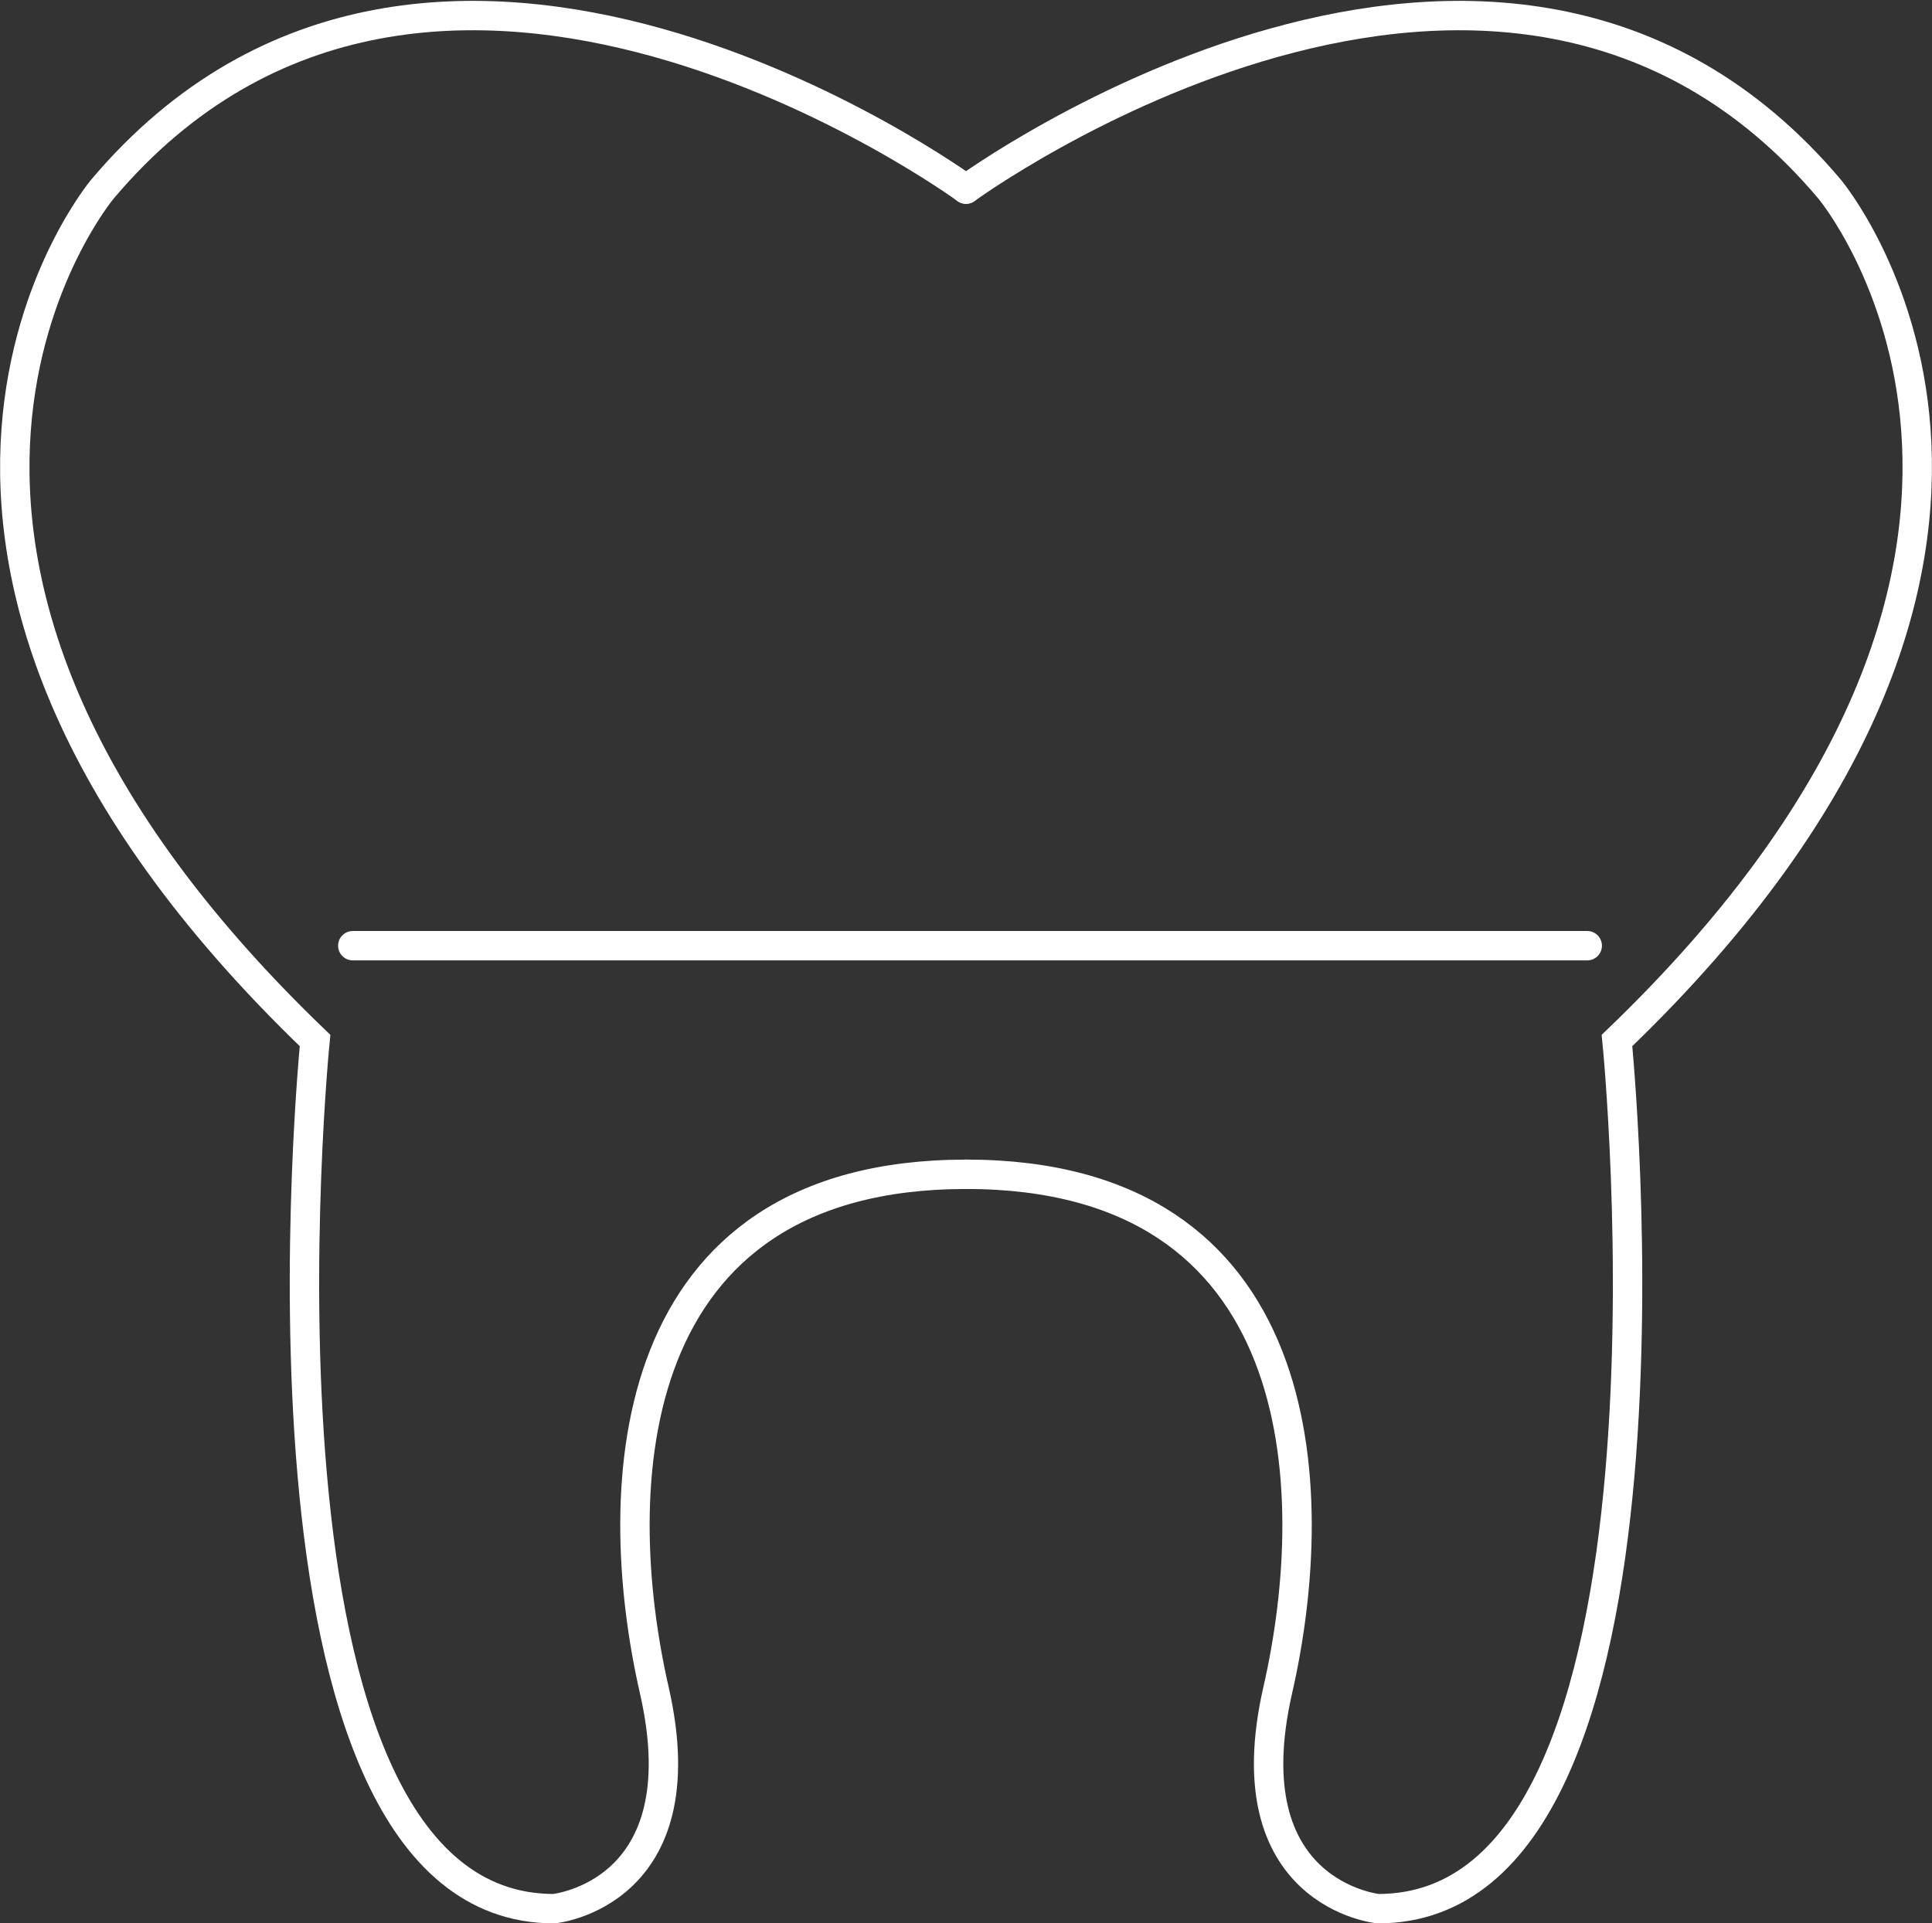
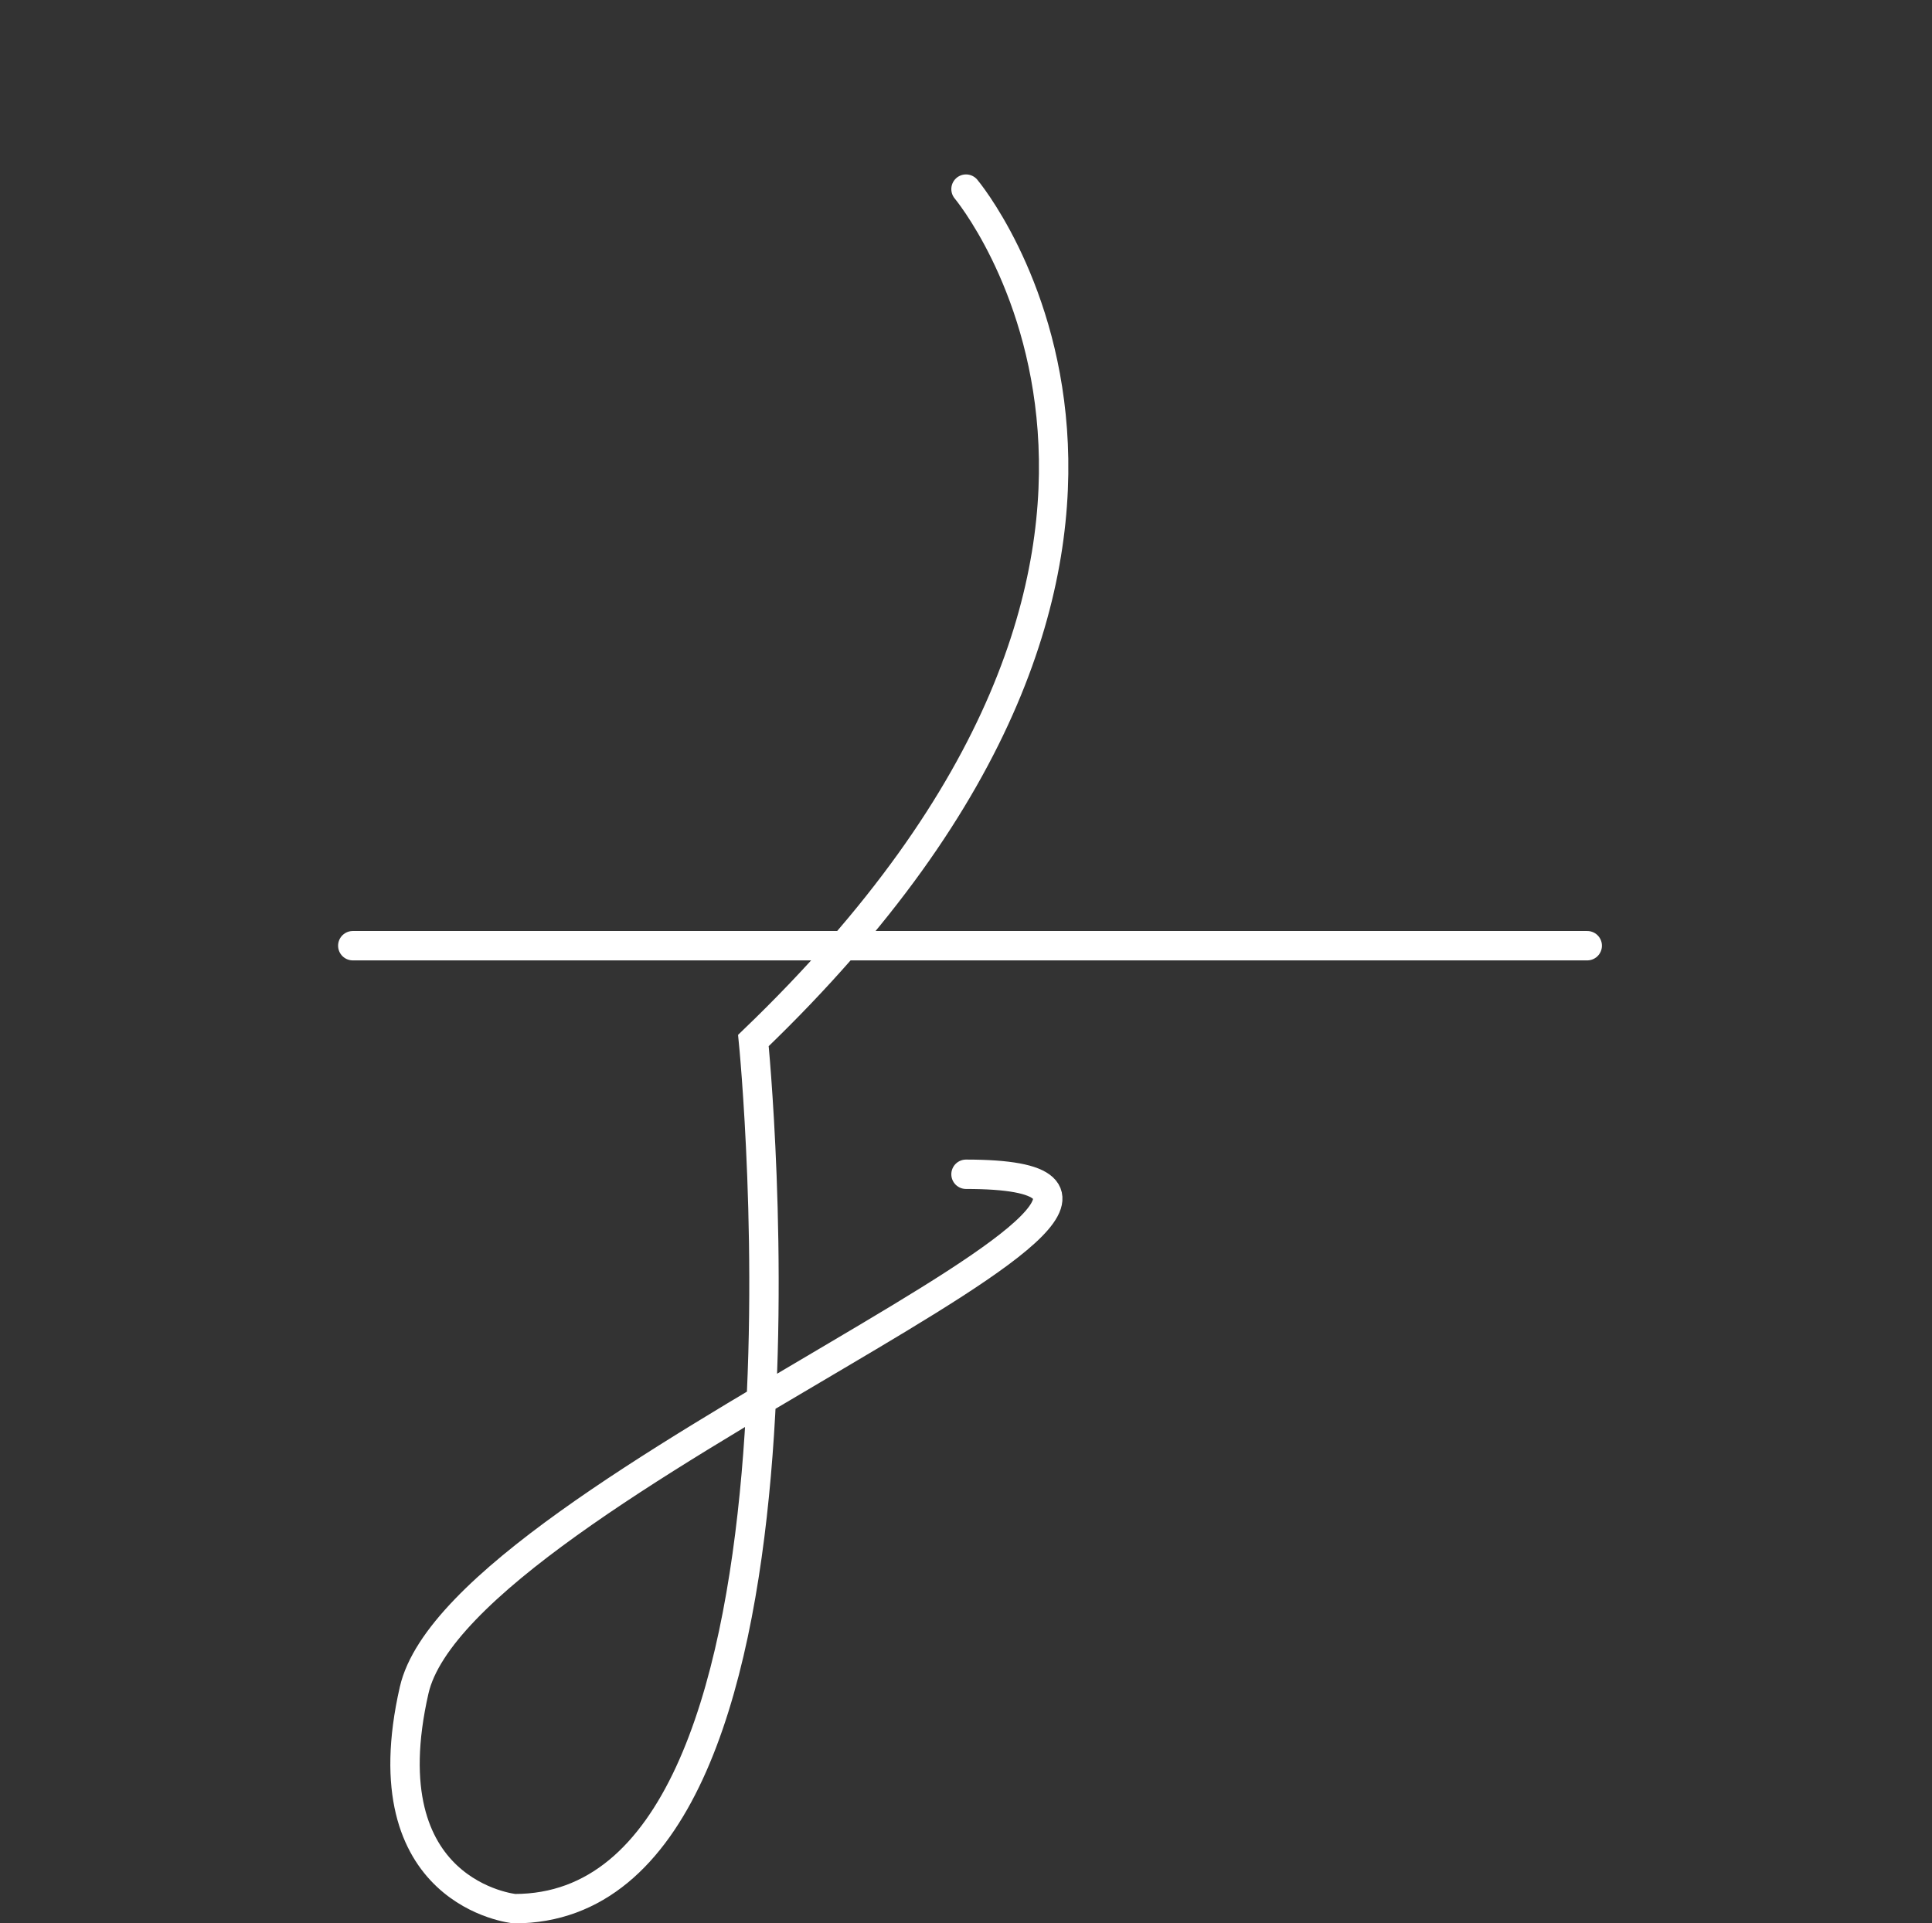
<svg xmlns="http://www.w3.org/2000/svg" width="65.733" height="65.456" viewBox="0 0 65.733 65.456">
  <rect x="0" y="0" width="65.733" height="65.456" fill="#333333" stroke="none" />
  <g id="Gruppe_18" data-name="Gruppe 18" transform="translate(0.503 0.53)">
    <g id="Gruppe_3" data-name="Gruppe 3" transform="translate(0 0)">
      <g id="Gruppe_2" data-name="Gruppe 2" transform="translate(0)">
-         <path id="Pfad_4" data-name="Pfad 4" d="M100,39.014s18.166-13.289,29.382,0c0,0,10.241,12.192-7.234,28.975,0,0,2.967,29.545-8.128,29.545,0,0-5-.488-3.414-7.436S111.7,72.541,100,72.541" transform="translate(-67.636 -33.108)" fill="none" stroke="#fff" stroke-linecap="round" stroke-miterlimit="10" stroke-width="1" />
-         <path id="Pfad_5" data-name="Pfad 5" d="M84.438,39.014s-18.166-13.289-29.382,0c0,0-10.241,12.192,7.234,28.975,0,0-2.967,29.545,8.128,29.545,0,0,5-.488,3.414-7.436s-1.1-17.556,10.607-17.556" transform="translate(-52.074 -33.108)" fill="none" stroke="#fff" stroke-linecap="round" stroke-miterlimit="10" stroke-width="1" />
+         <path id="Pfad_4" data-name="Pfad 4" d="M100,39.014c0,0,10.241,12.192-7.234,28.975,0,0,2.967,29.545-8.128,29.545,0,0-5-.488-3.414-7.436S111.7,72.541,100,72.541" transform="translate(-67.636 -33.108)" fill="none" stroke="#fff" stroke-linecap="round" stroke-miterlimit="10" stroke-width="1" />
      </g>
      <line id="Linie_4" data-name="Linie 4" x2="42" transform="translate(11.5 31.654)" fill="#fff" stroke="#fff" stroke-linecap="round" stroke-miterlimit="10" stroke-width="1" />
    </g>
  </g>
</svg>